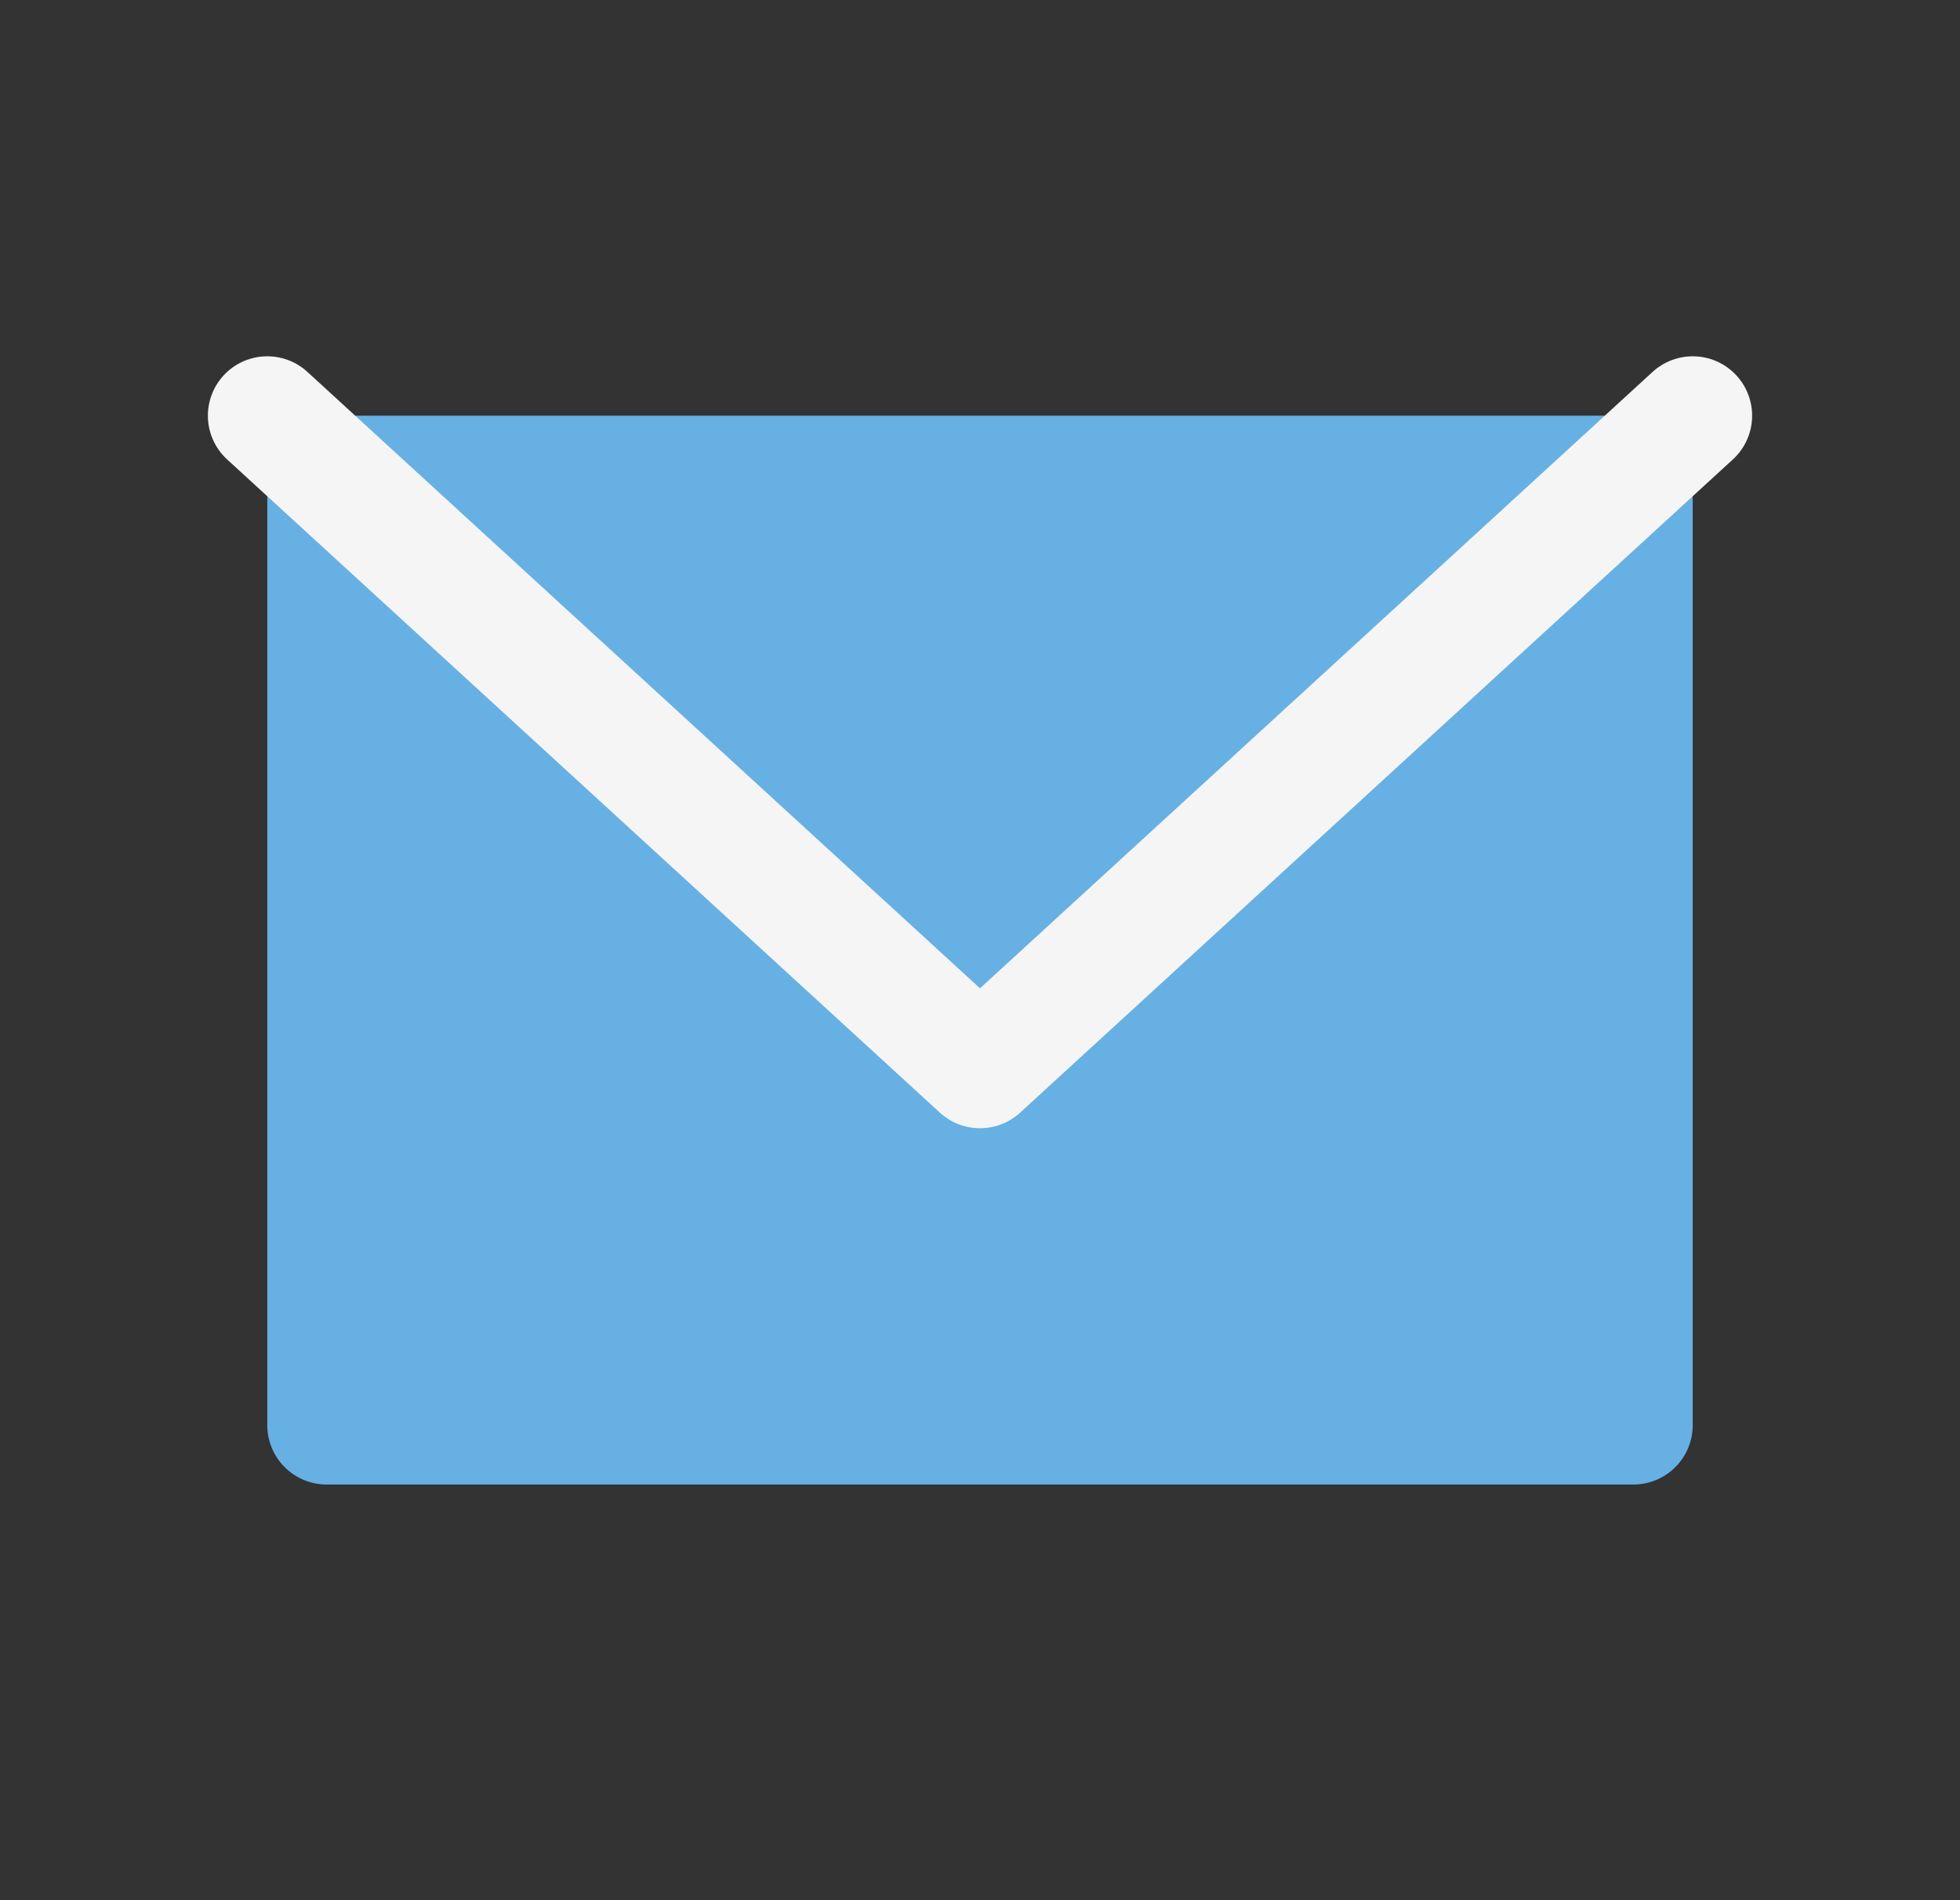
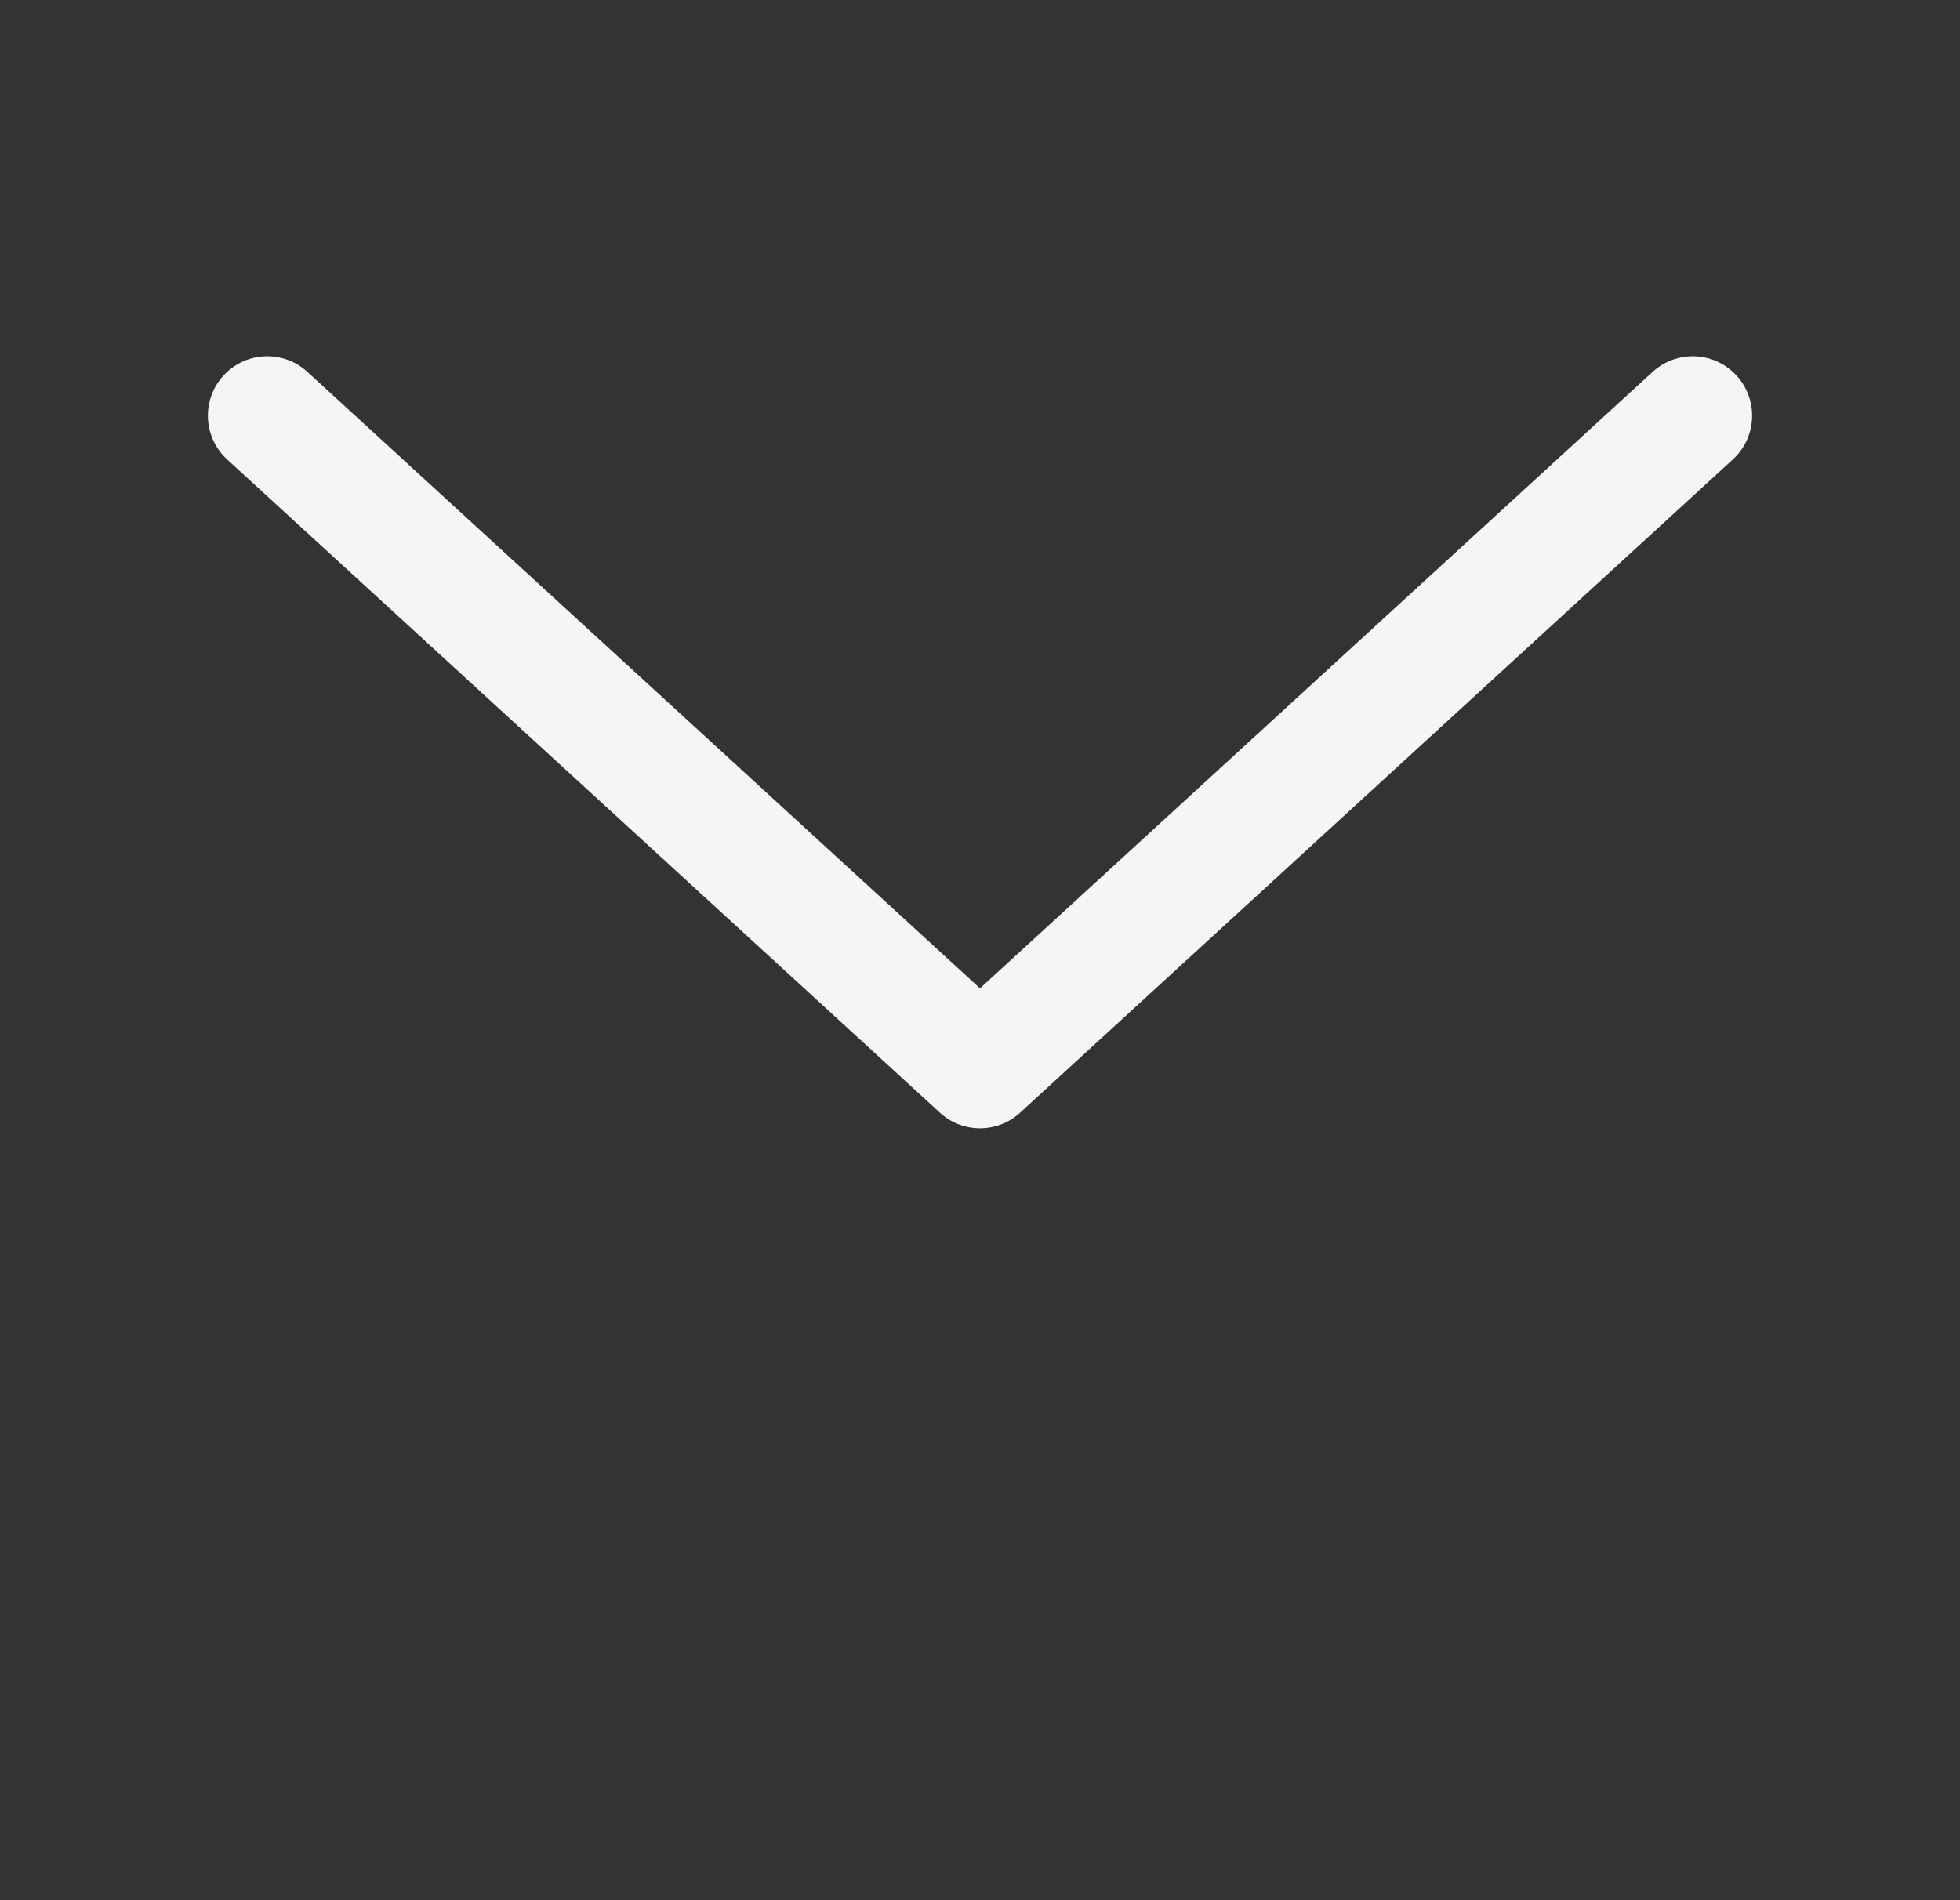
<svg xmlns="http://www.w3.org/2000/svg" width="33" height="32" viewBox="0 0 33 32" fill="none">
  <rect x="0" y="0" width="33" height="32" fill="#333333" stroke="none" />
  <g id="EnvelopeSimple">
-     <path id="Vector" d="M4.5 7H28.5V24C28.5 24.265 28.395 24.52 28.207 24.707C28.02 24.895 27.765 25 27.5 25H5.5C5.235 25 4.98 24.895 4.793 24.707C4.605 24.52 4.5 24.265 4.5 24V7Z" fill="#67B0E4" />
    <path id="Vector_2" d="M28.5 7L16.5 18L4.5 7" stroke="#F5F5F5" stroke-width="2" stroke-linecap="round" stroke-linejoin="round" />
  </g>
</svg>